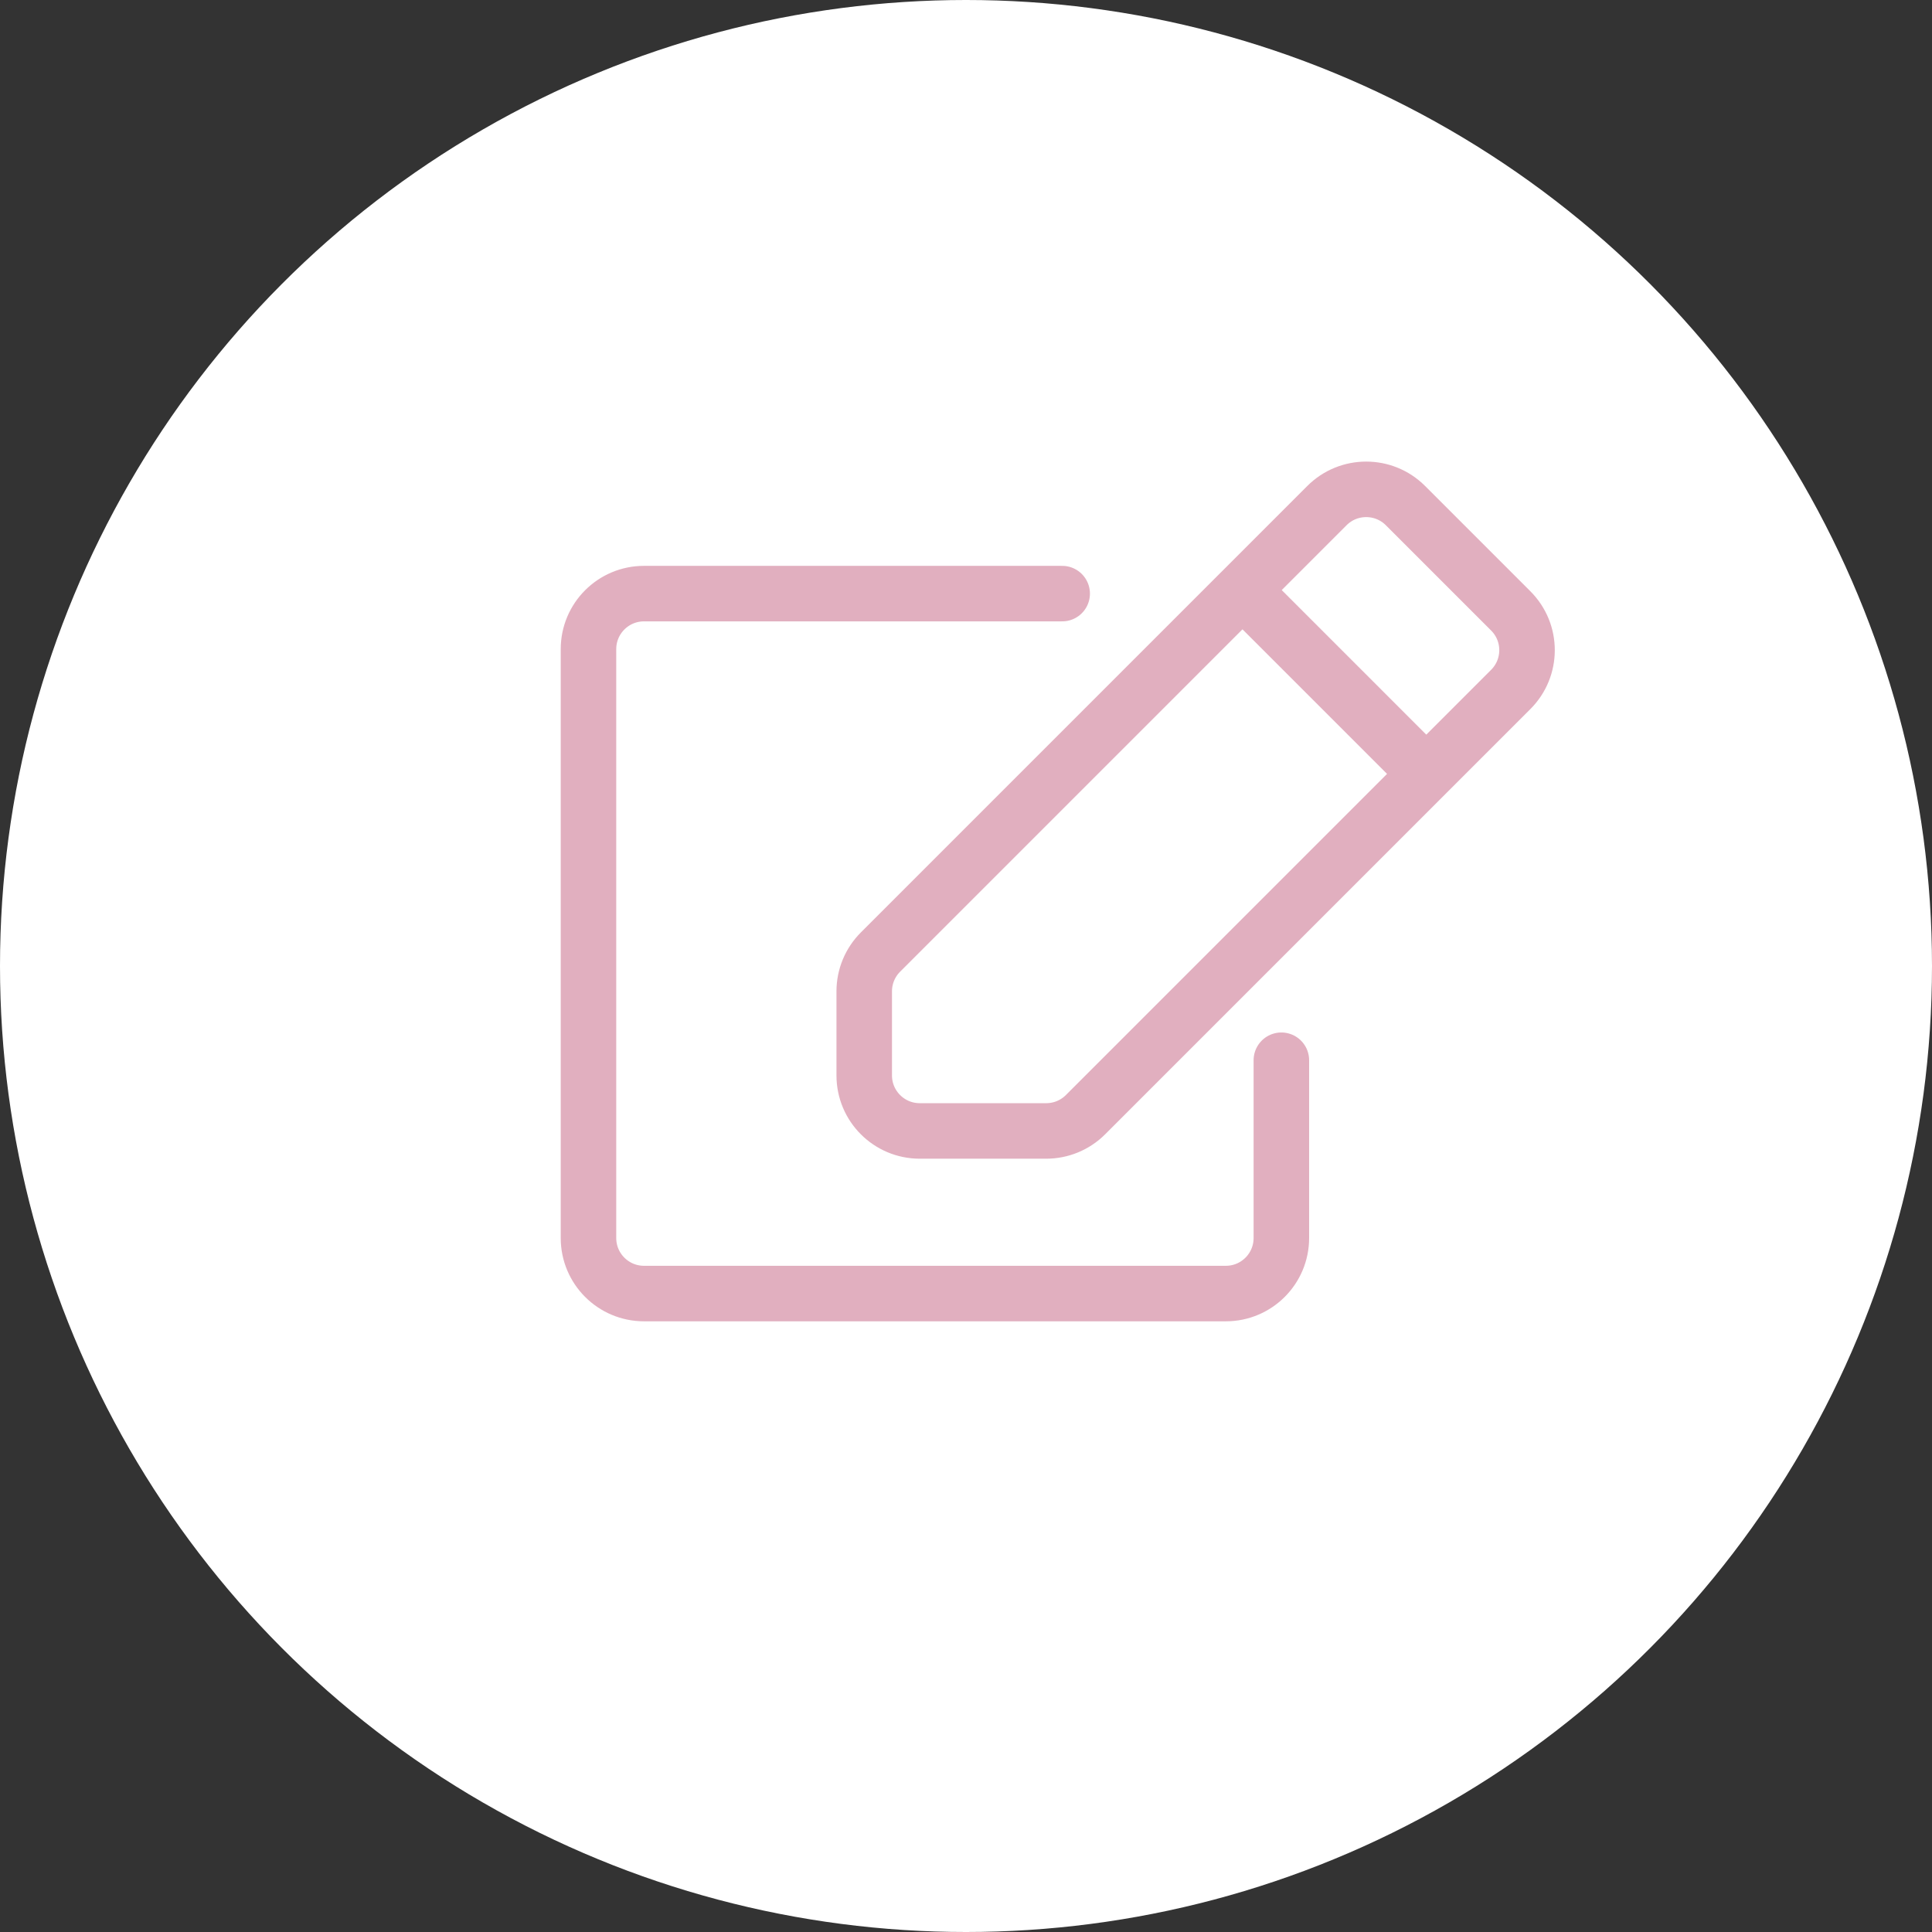
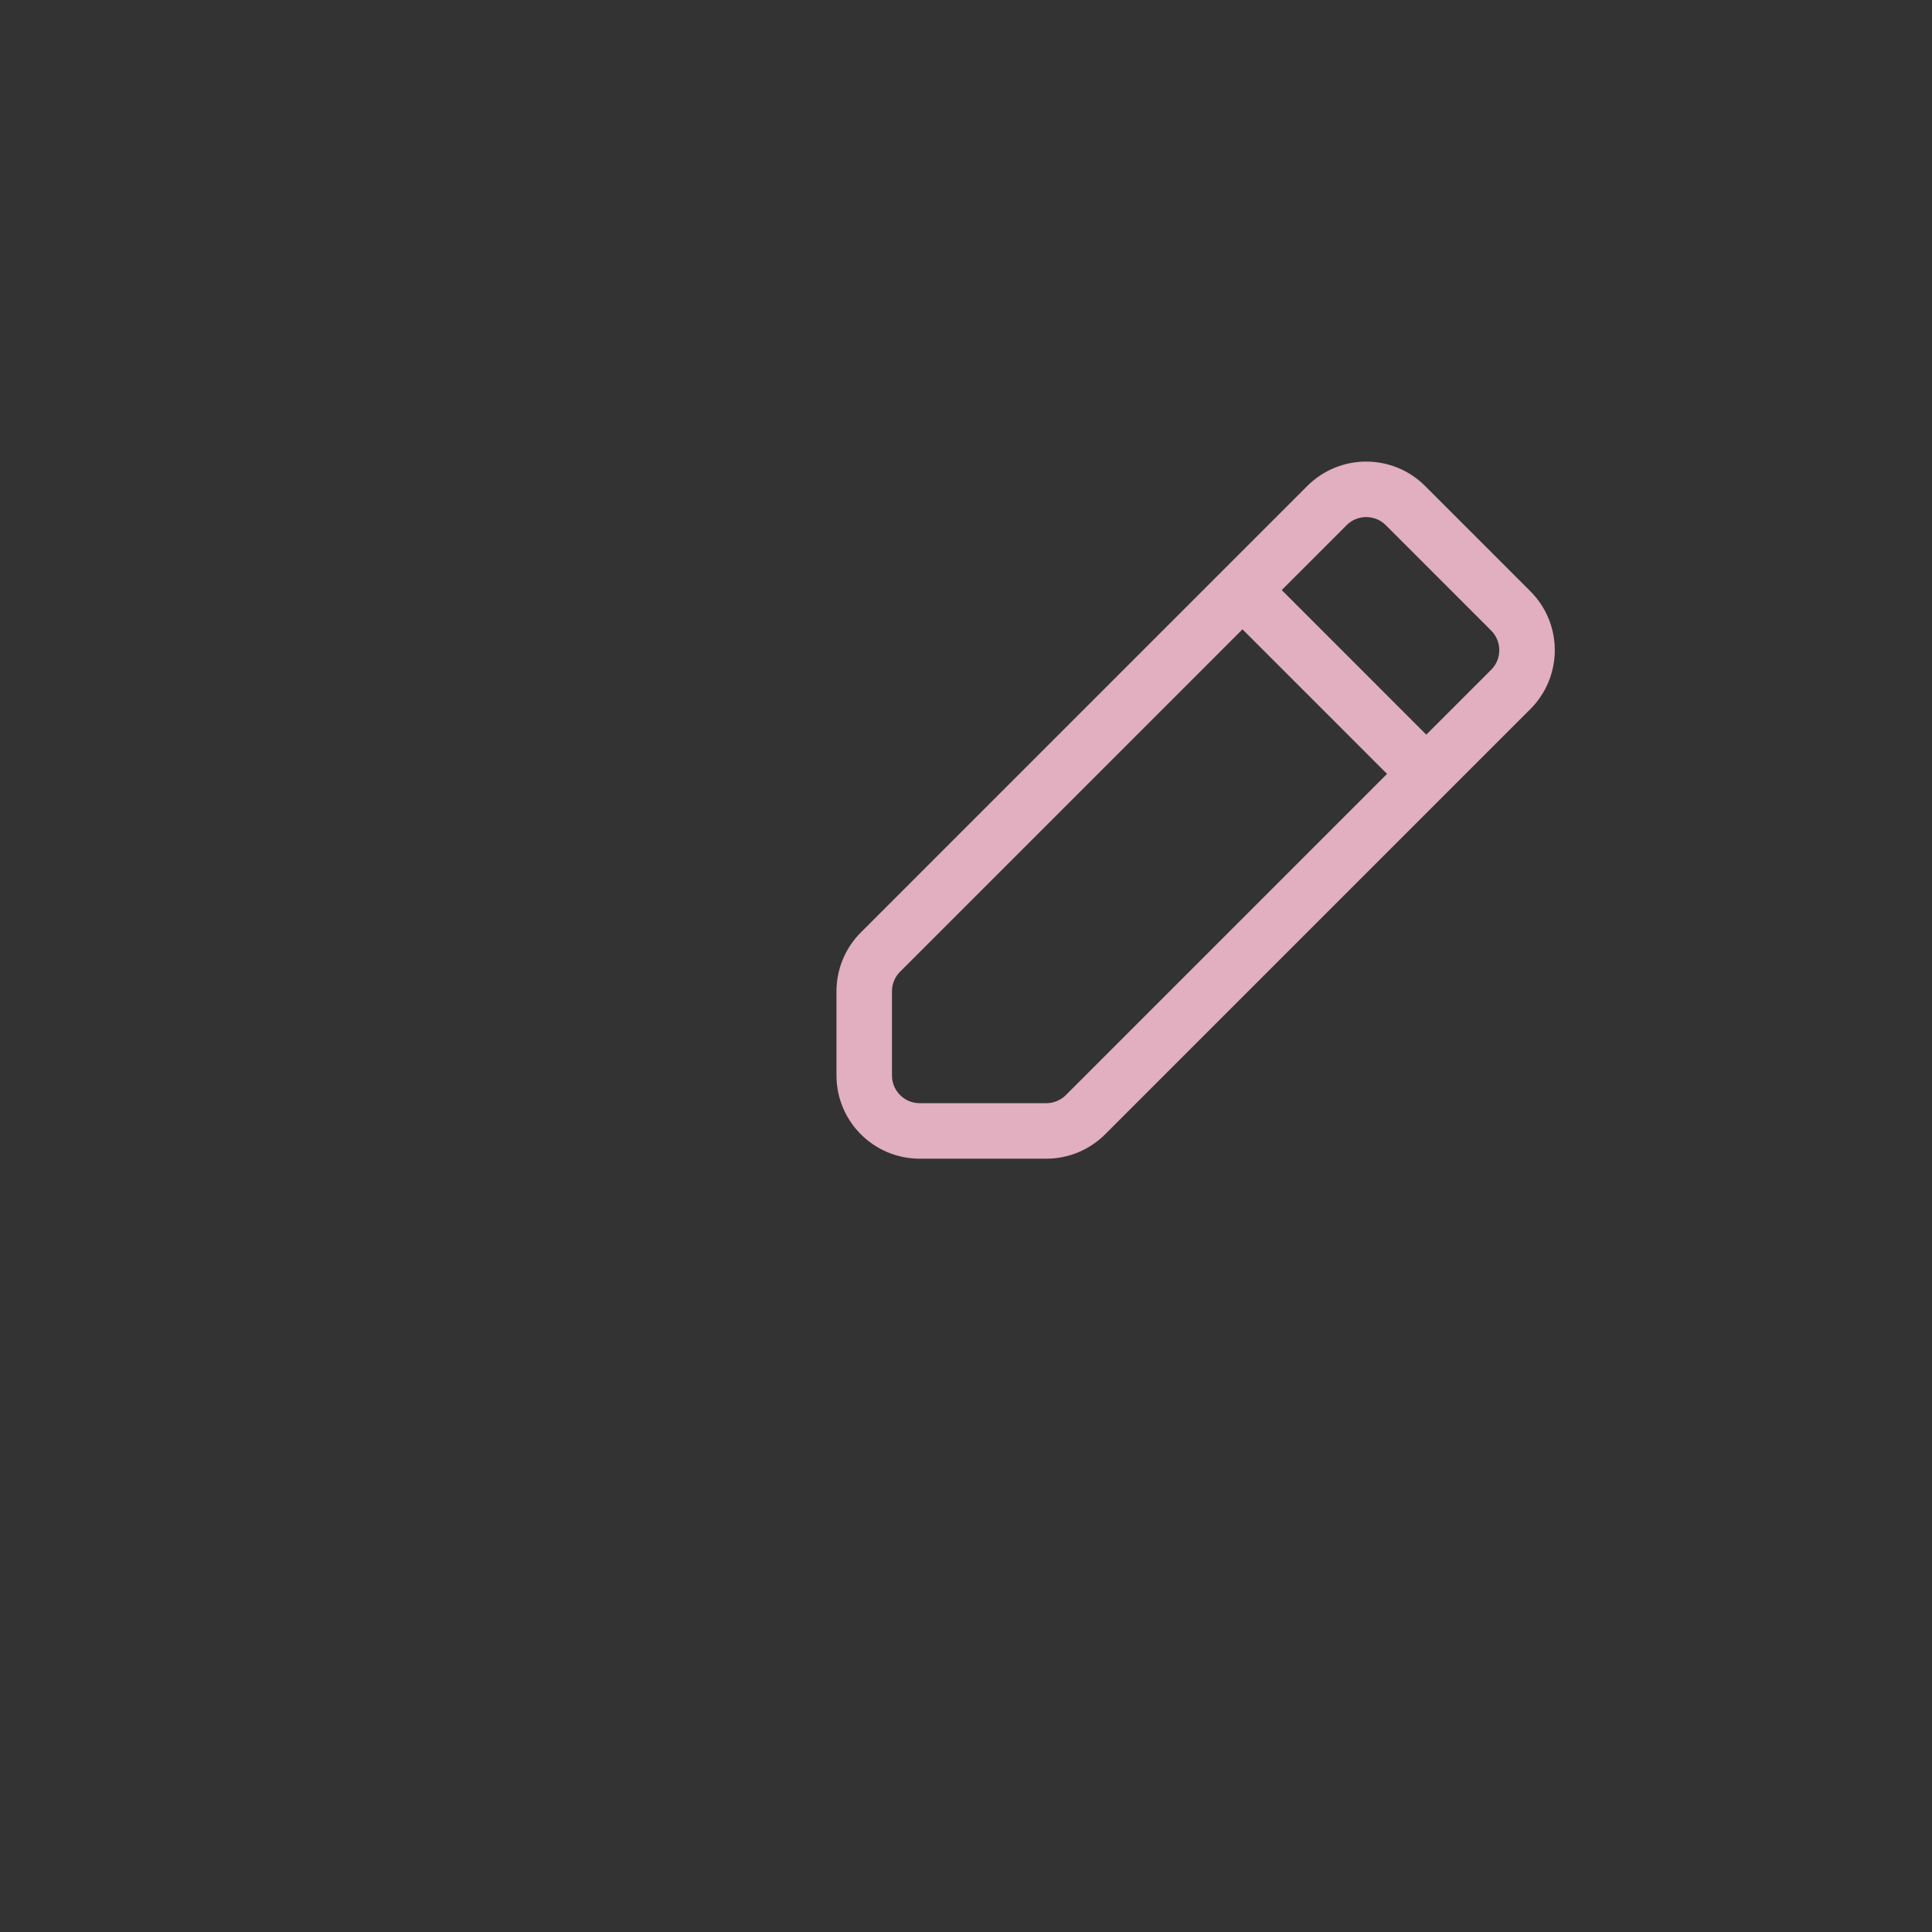
<svg xmlns="http://www.w3.org/2000/svg" width="174" height="174" viewBox="0 0 174 174" fill="none">
  <rect x="0" y="0" width="174" height="174" fill="#333333" stroke="none" />
-   <circle cx="87" cy="87" r="87" fill="white" />
-   <path d="M95.662 53.462H58C55.239 53.462 53 55.7 53 58.462V111.5C53 114.261 55.239 116.5 58 116.5H110.402C113.163 116.5 115.402 114.261 115.402 111.5V95.487" stroke="#E1AFBF" stroke-width="5" stroke-linecap="round" />
  <path d="M112.855 54.098L128.455 69.699M128.455 69.699L136.063 62.091C138.016 60.139 138.016 56.973 136.063 55.02L126.578 45.535C124.626 43.583 121.46 43.583 119.507 45.535L79.298 85.745C78.36 86.683 77.834 87.954 77.834 89.281V96.855C77.834 99.616 80.072 101.855 82.834 101.855H94.228C95.554 101.855 96.826 101.328 97.764 100.39L128.455 69.699Z" stroke="#E1AFBF" stroke-width="5" stroke-linecap="round" />
</svg>